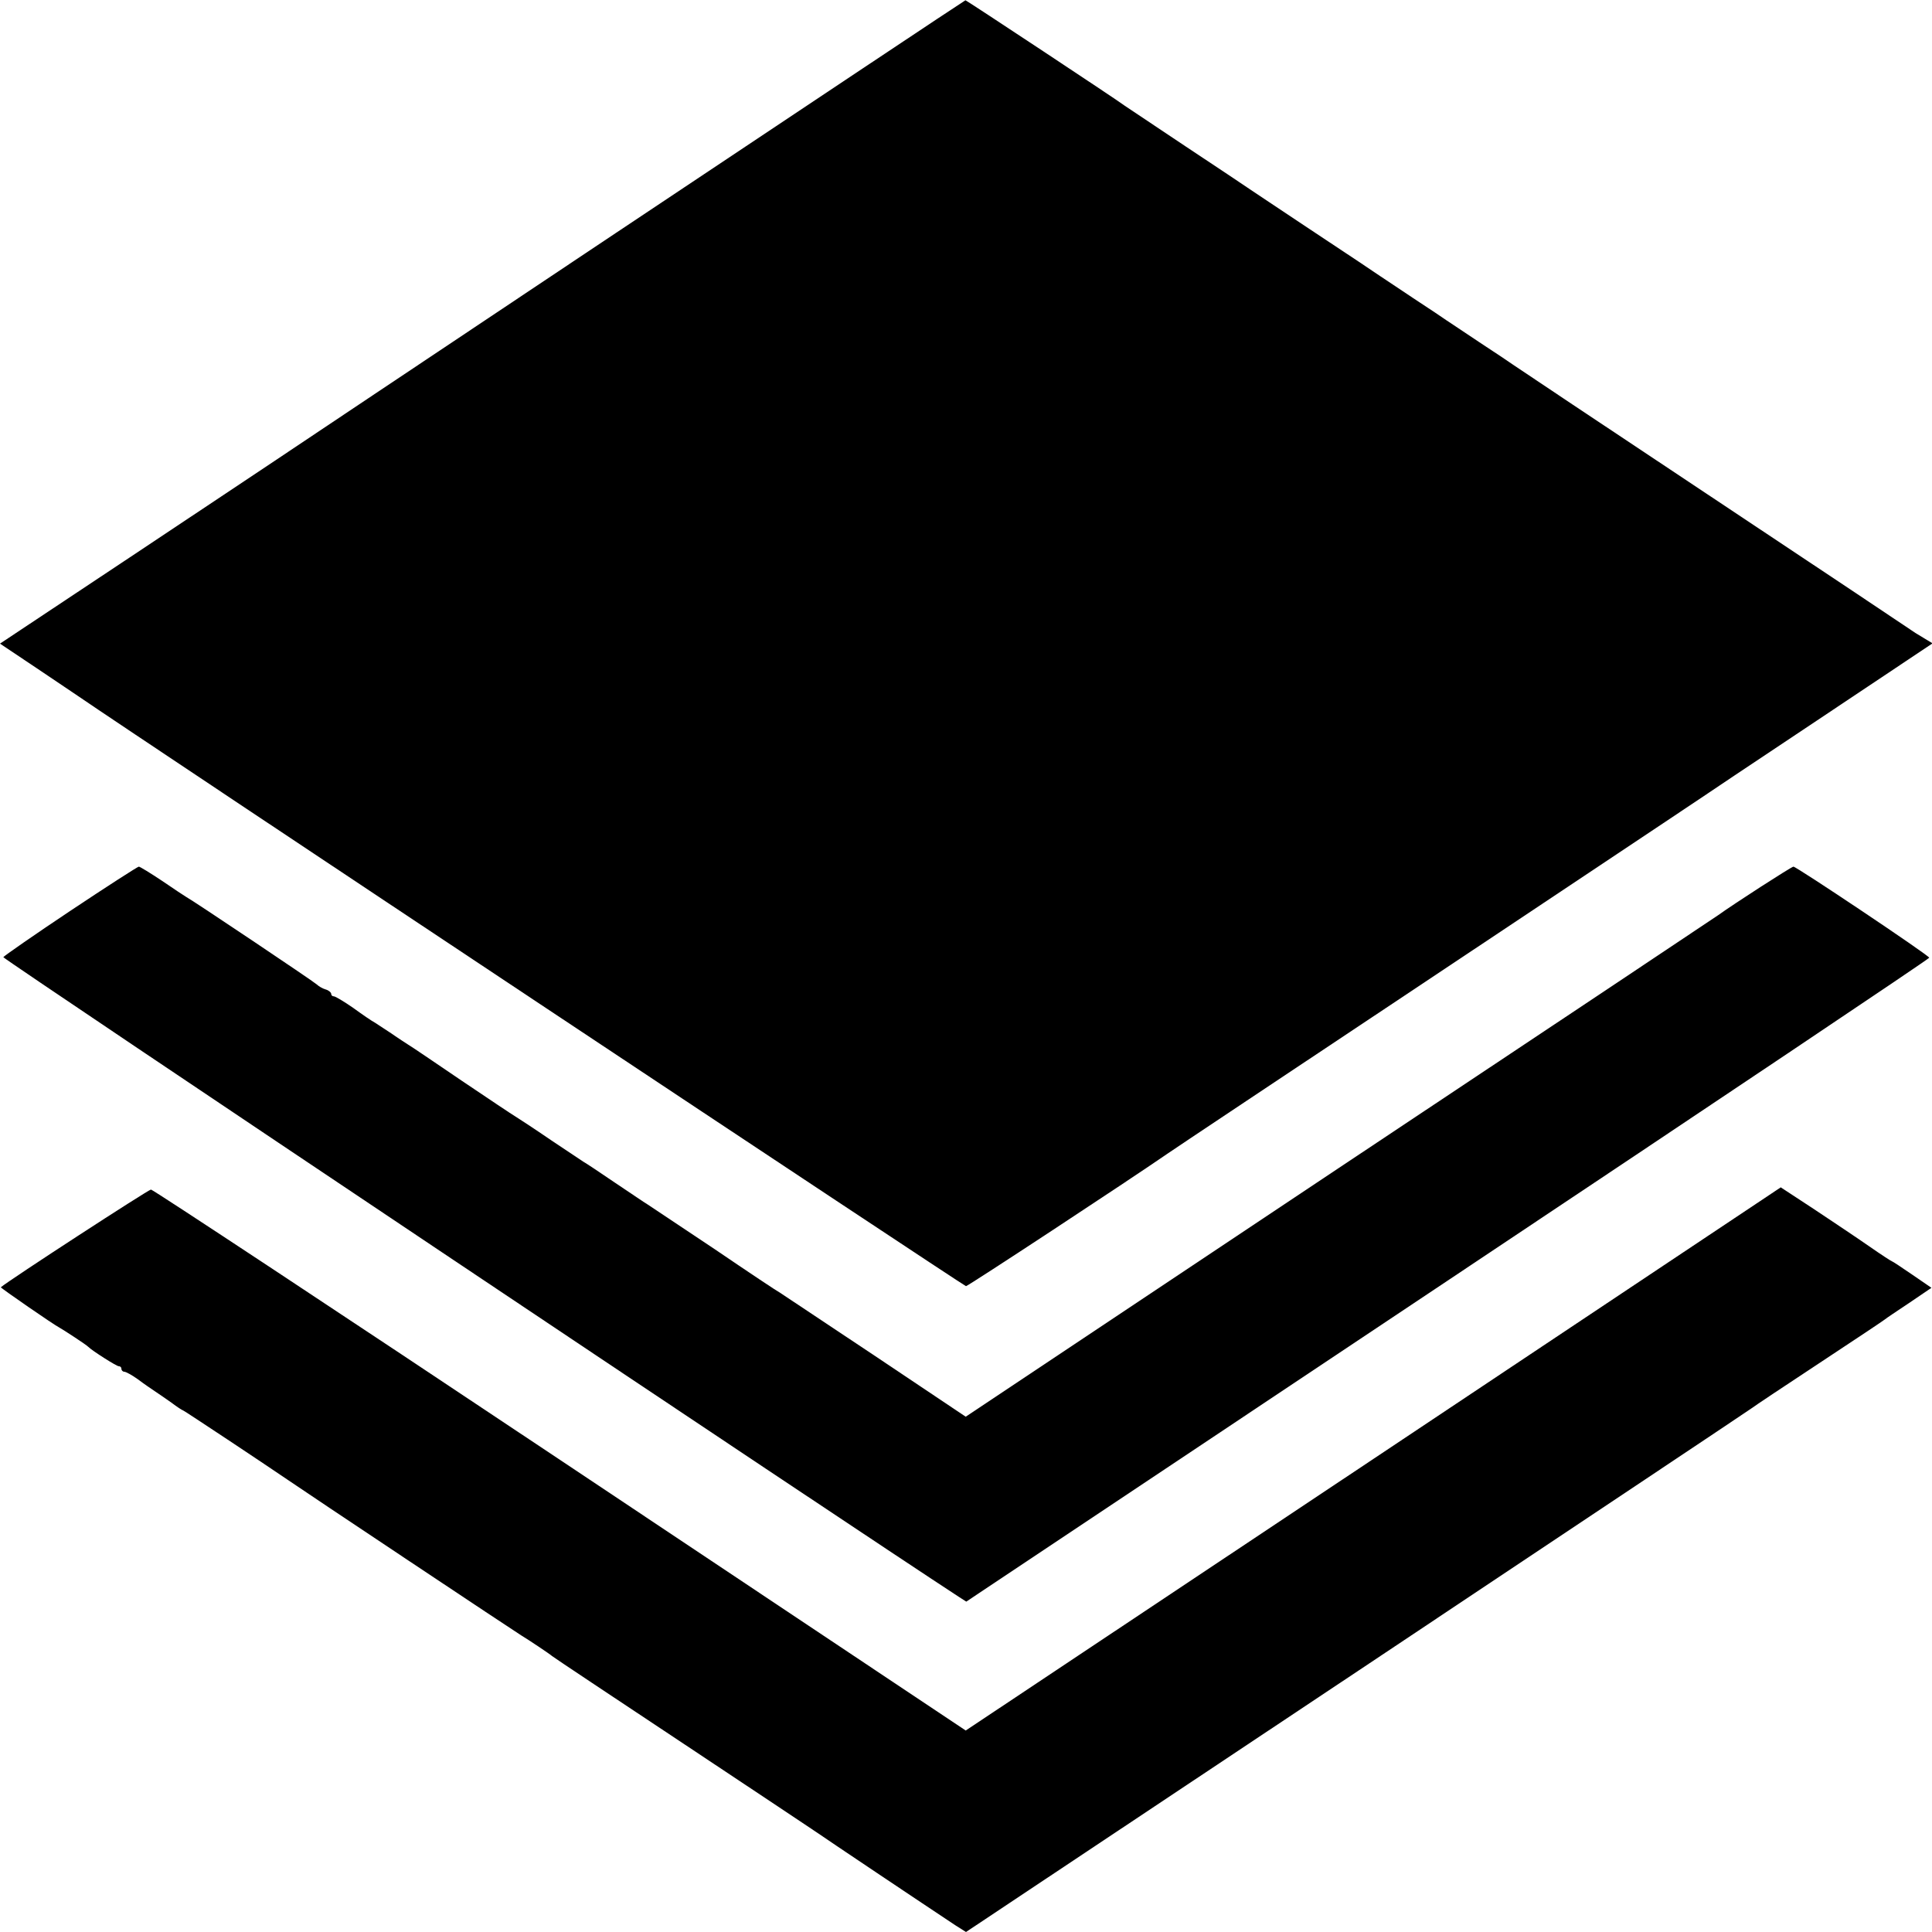
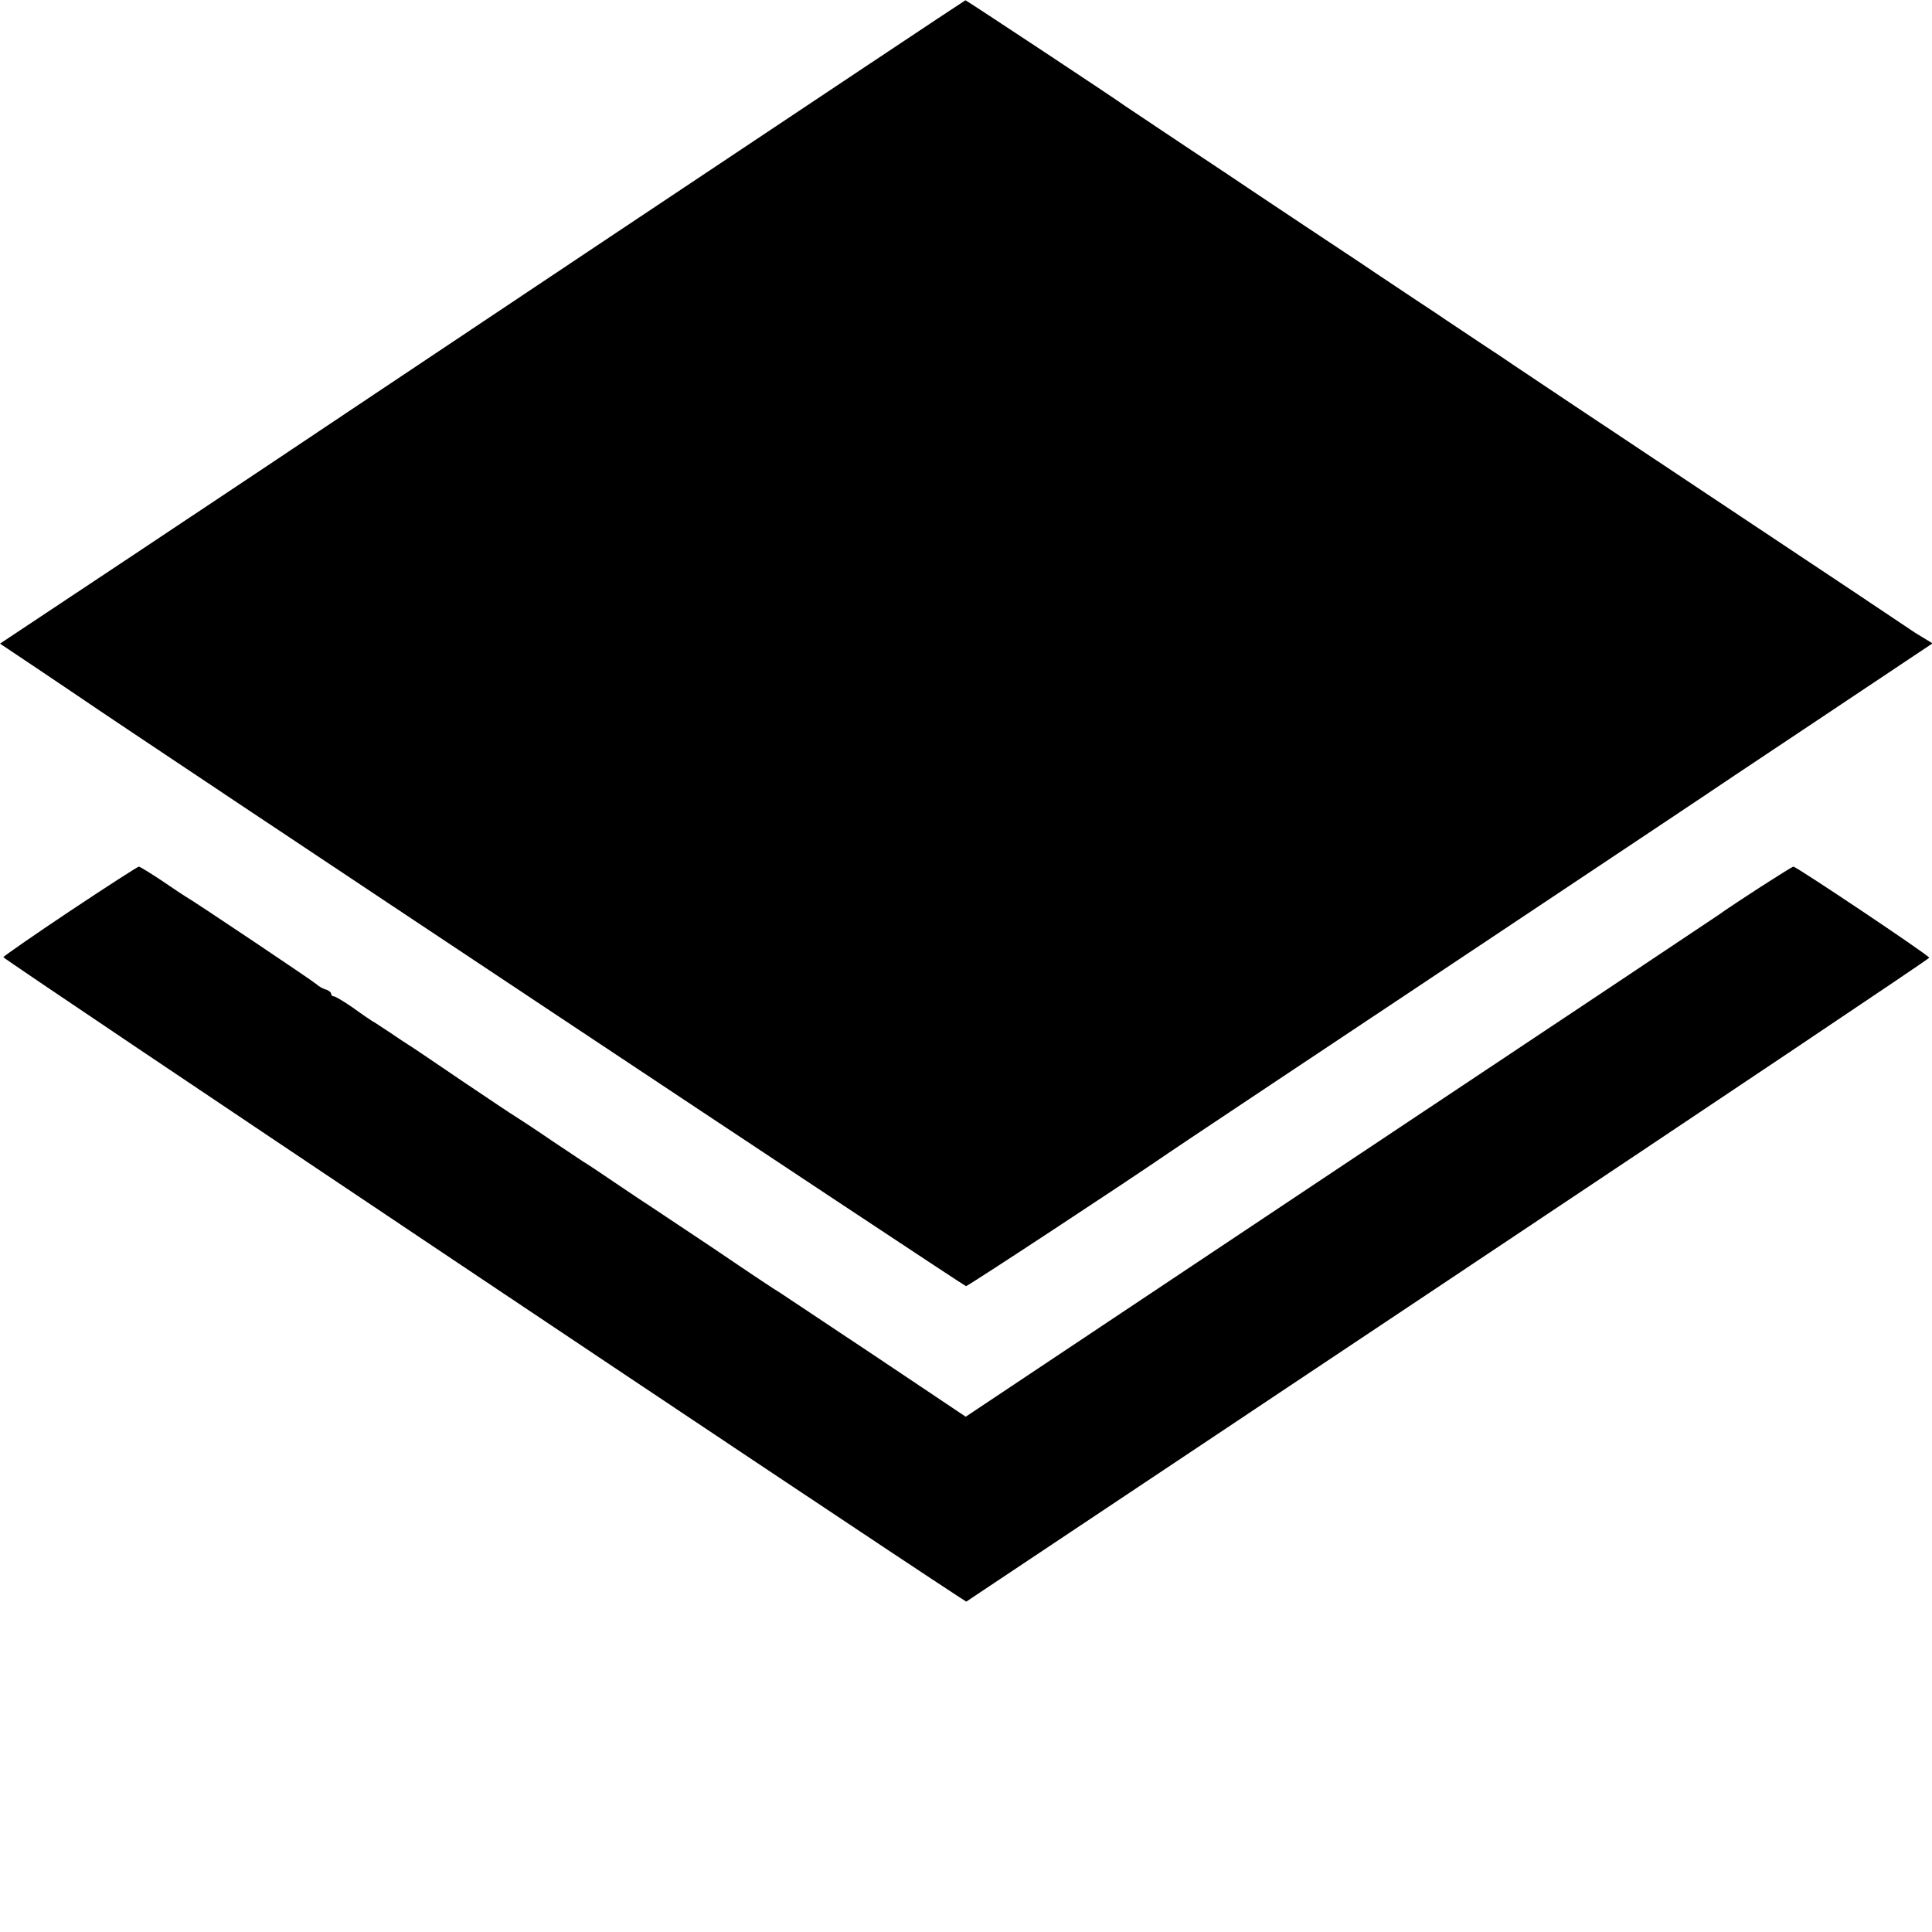
<svg xmlns="http://www.w3.org/2000/svg" version="1.0" width="700pt" height="700pt" viewBox="0 0 700 700" preserveAspectRatio="xMidYMid meet">
  <g transform="translate(0,700) scale(0.1,-0.1)" fill="#000000" stroke="none">
    <path d="M2230 6155 c-696 -465 -1272 -849 -1280 -855 -8 -5 -225 -150 -482 -321 l-468 -311 133 -89 c72 -49 139 -93 147 -99 248 -170 3213 -2140 3220 -2140 7 0 588 382 730 480 8 6 440 294 960 640 520 347 952 634 960 640 8 6 203 136 434 290 l418 279 -33 20 c-19 11 -41 25 -49 31 -8 6 -332 222 -720 480 -388 258 -712 474 -720 480 -8 6 -62 42 -120 80 -58 39 -112 75 -120 80 -8 6 -62 42 -120 80 -58 39 -112 75 -120 80 -8 6 -116 78 -240 160 -124 83 -232 154 -240 160 -8 6 -109 73 -225 150 -115 77 -214 143 -220 147 -20 16 -575 383 -577 382 -2 0 -572 -380 -1268 -844z" />
    <path d="M255 3700 c-132 -88 -241 -164 -243 -168 -2 -6 3091 -2076 3461 -2317 l28 -18 1744 1163 c960 640 1745 1166 1745 1170 0 8 -481 330 -492 330 -7 0 -216 -135 -273 -176 -11 -8 -629 -420 -1373 -915 l-1353 -902 -327 219 c-180 120 -335 223 -344 229 -10 5 -118 77 -240 160 -123 82 -231 154 -240 160 -9 5 -63 42 -120 80 -57 39 -107 72 -113 75 -5 3 -59 39 -120 80 -60 41 -118 79 -128 85 -9 5 -97 64 -195 130 -97 66 -184 125 -193 130 -9 6 -36 23 -60 40 -24 16 -52 34 -61 40 -10 5 -45 29 -78 53 -33 23 -65 42 -70 42 -6 0 -10 4 -10 9 0 5 -9 13 -20 16 -11 3 -26 12 -32 18 -13 12 -453 307 -473 317 -5 3 -45 29 -87 58 -42 28 -81 52 -85 52 -4 0 -116 -72 -248 -160z" />
-     <path d="M4976 1714 l-1477 -984 -1469 980 c-808 539 -1476 980 -1483 980 -9 0 -512 -327 -544 -354 -2 -2 195 -138 212 -146 13 -7 99 -63 105 -70 14 -14 102 -70 110 -70 6 0 10 -4 10 -10 0 -5 5 -10 10 -10 6 0 28 -12 49 -27 21 -16 49 -35 61 -43 12 -8 40 -27 61 -42 21 -16 40 -28 42 -28 3 0 295 -194 377 -250 62 -43 834 -557 848 -565 25 -15 106 -69 112 -75 3 -3 219 -147 480 -320 261 -173 479 -319 485 -323 9 -7 394 -265 497 -333 l38 -24 1422 947 c783 522 1425 950 1428 953 3 3 111 75 240 160 129 85 237 157 240 160 3 3 42 29 87 59 l81 55 -70 48 c-38 26 -71 48 -73 48 -2 0 -39 24 -82 54 -43 30 -133 90 -199 134 l-122 80 -1476 -984z" />
  </g>
</svg>